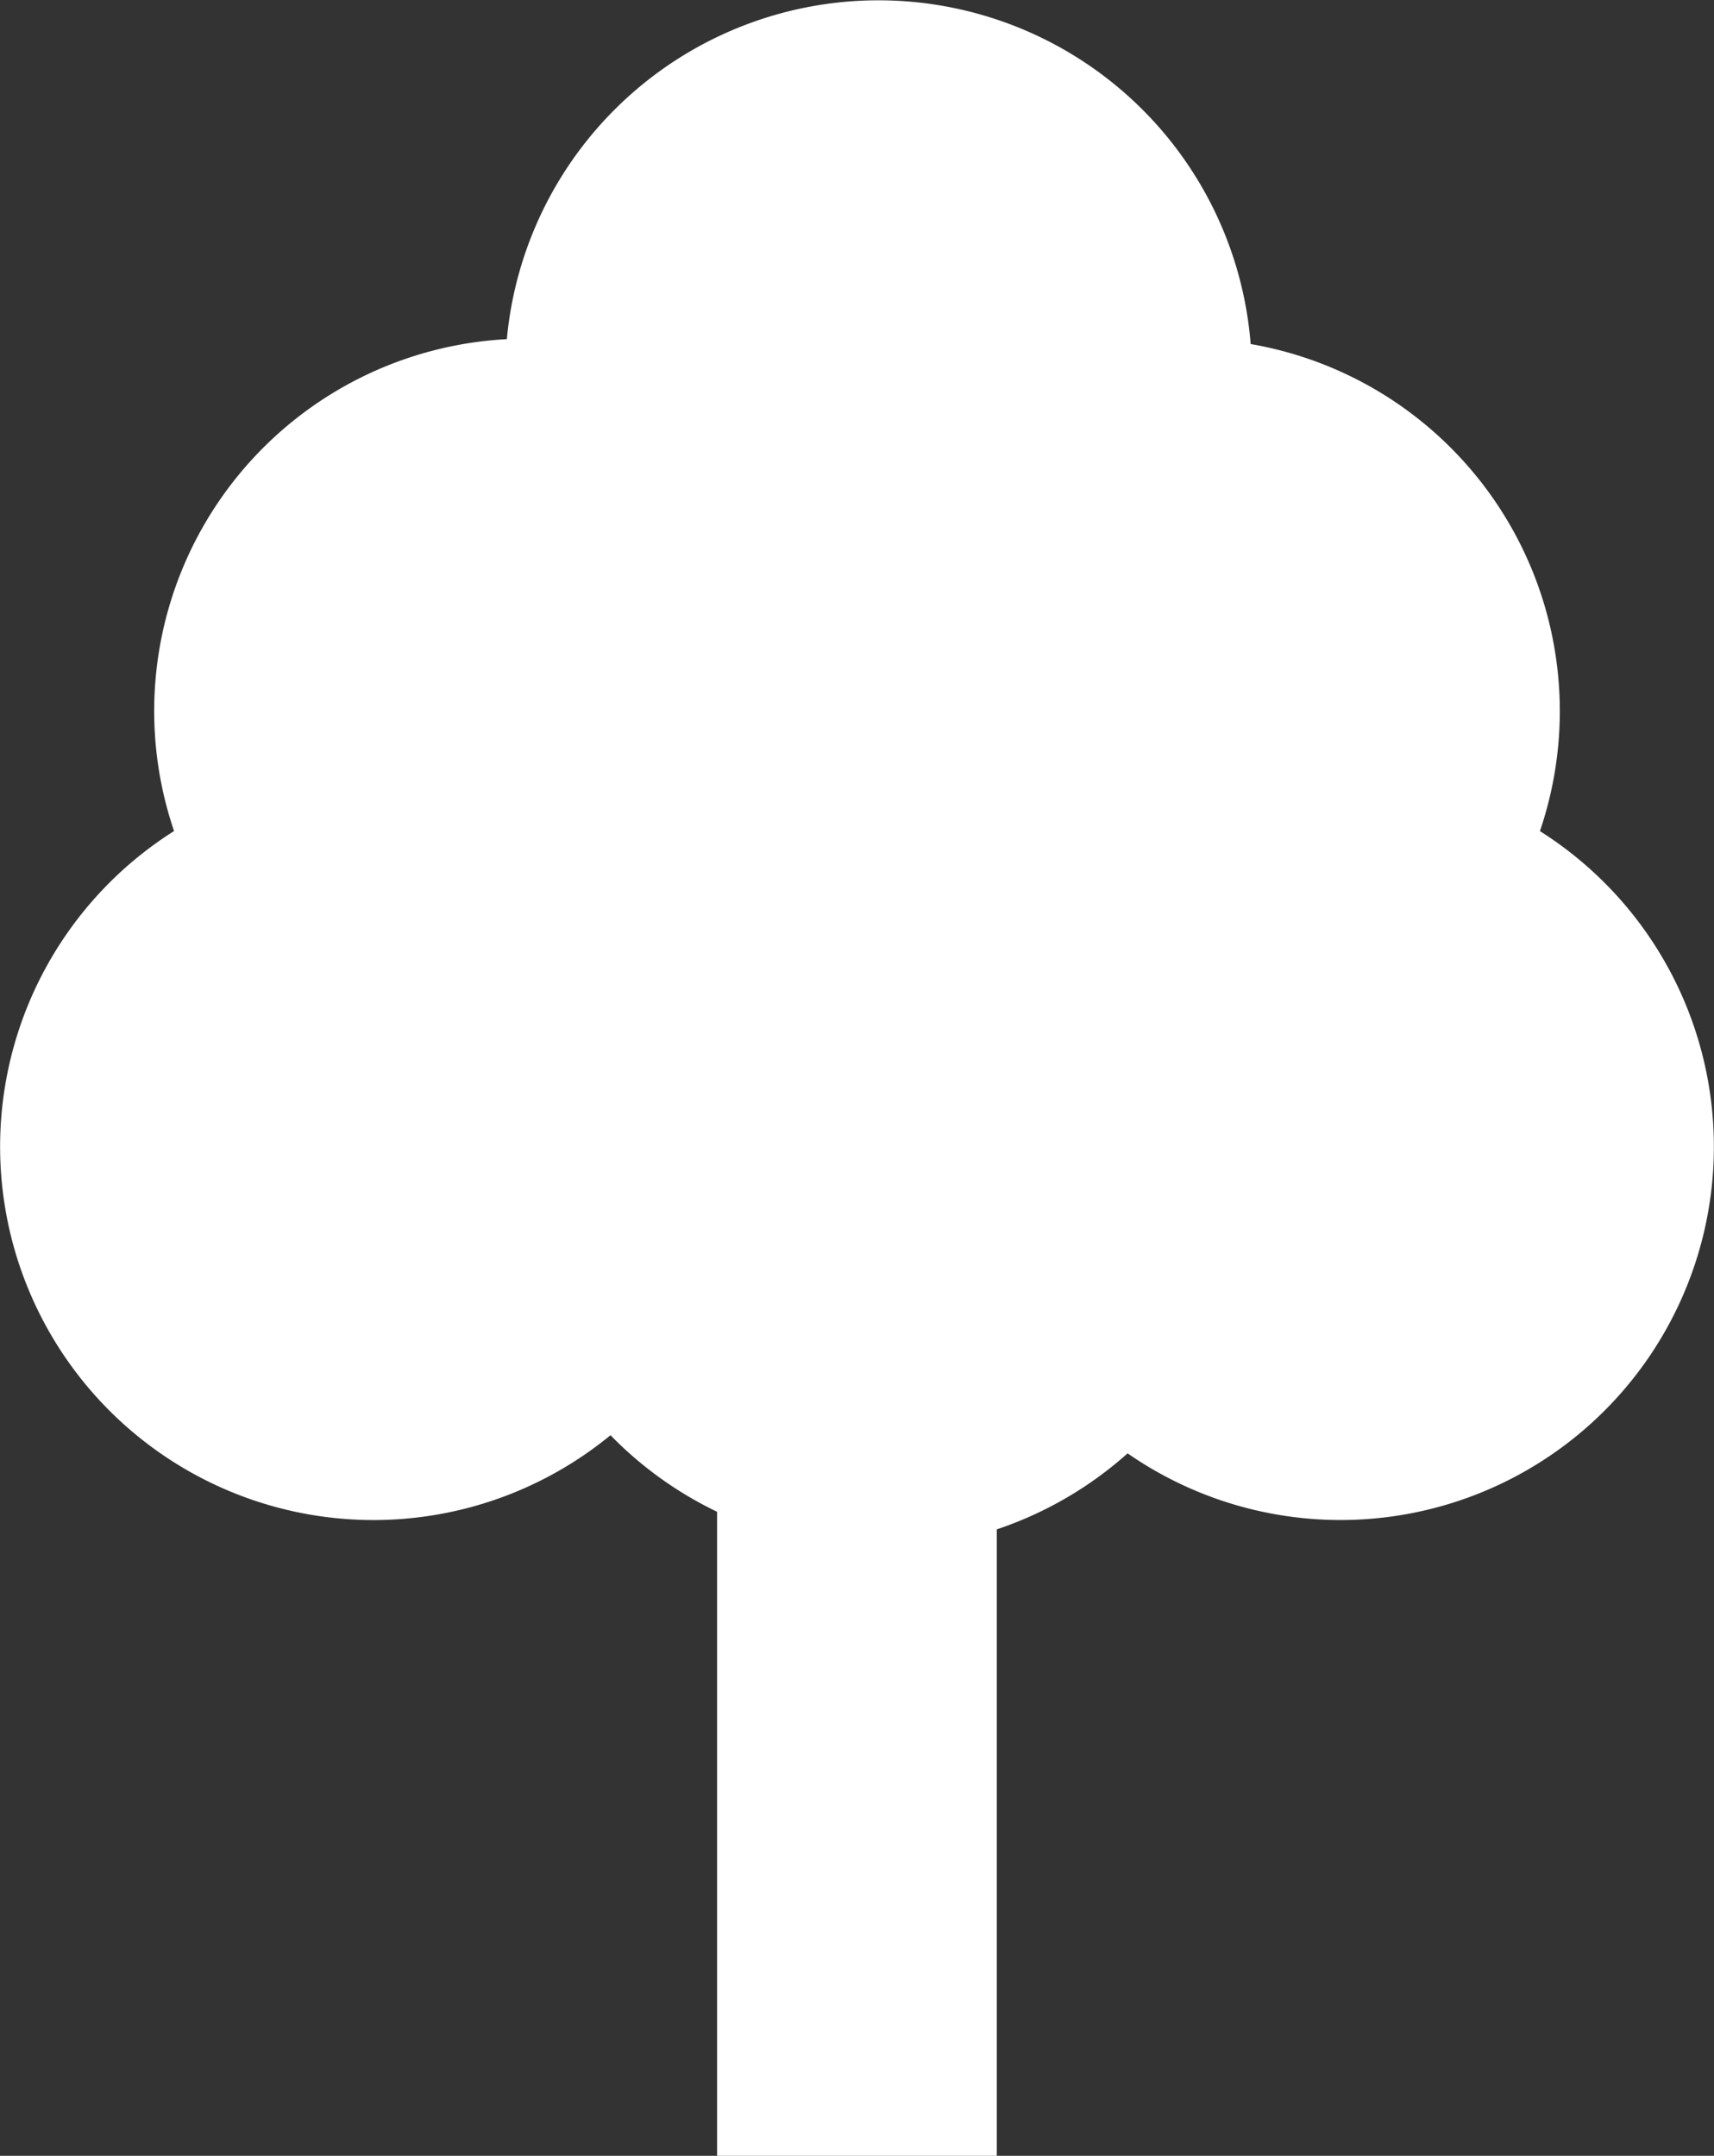
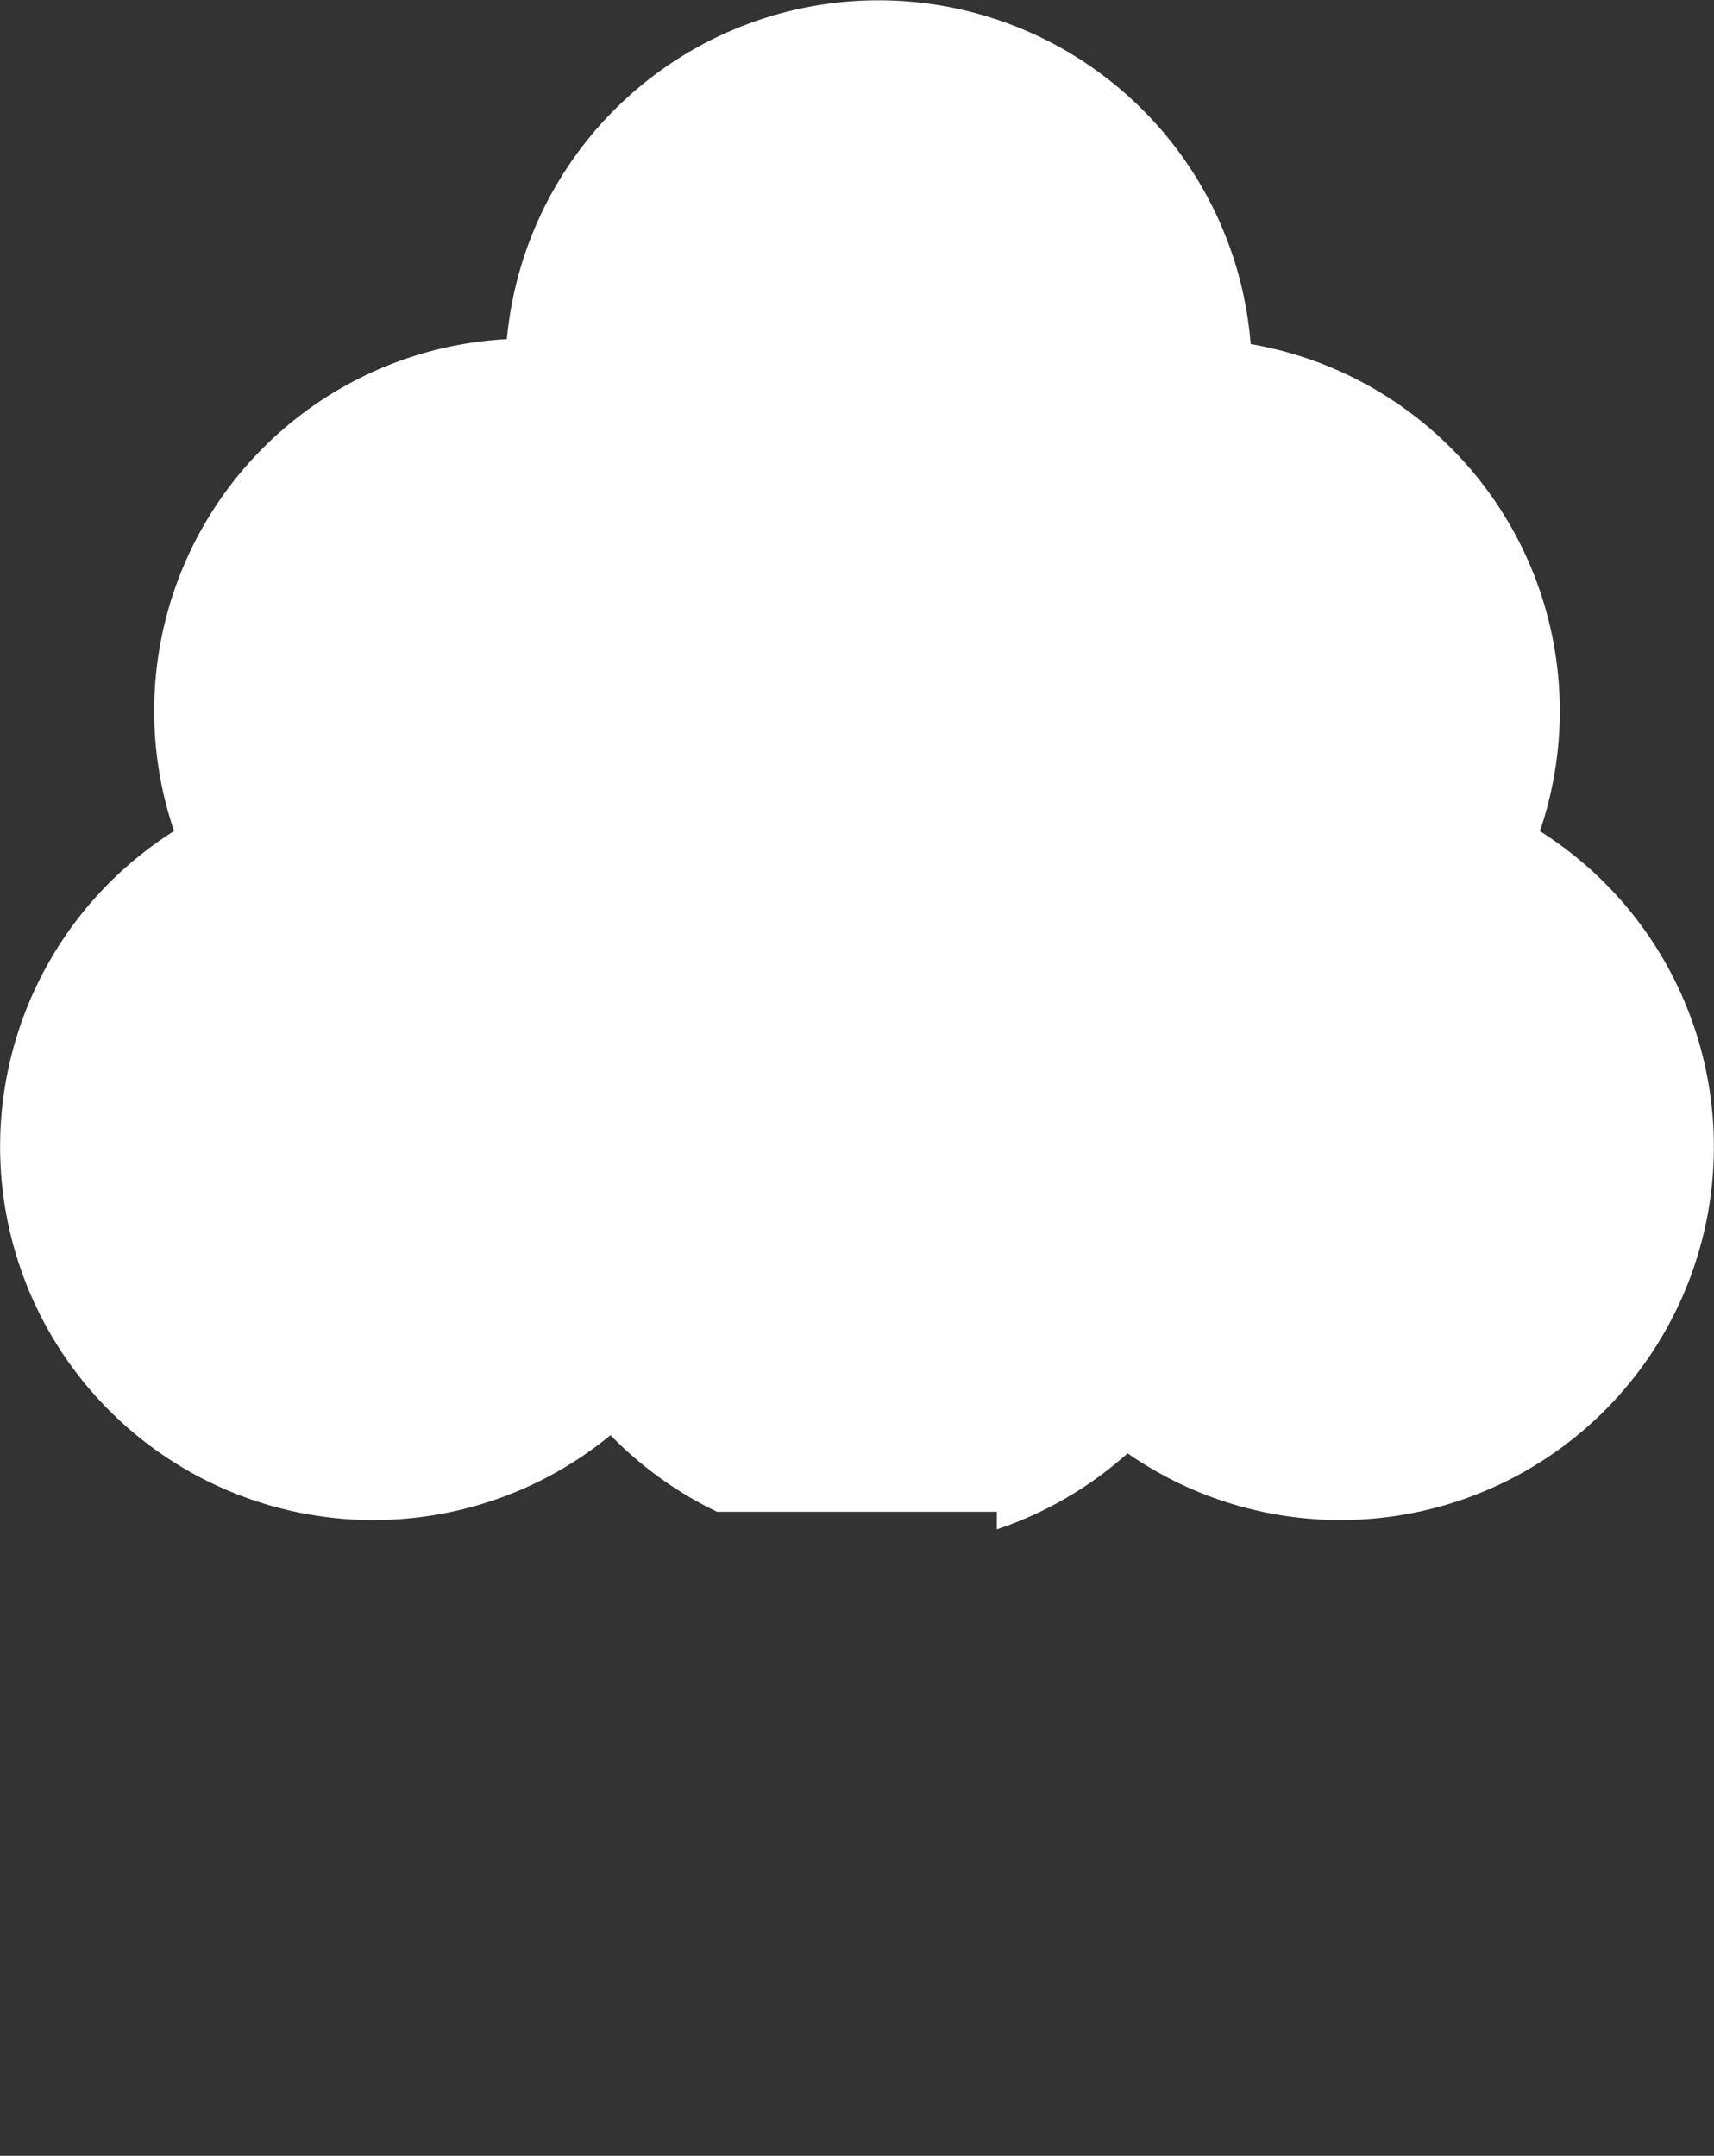
<svg xmlns="http://www.w3.org/2000/svg" width="79.498" height="100" viewBox="0 0 79.498 100">
  <rect x="0" y="0" width="79.498" height="100" fill="#333333" stroke="none" />
  <g id="noun-tree-11001" transform="translate(-90.518 -15.575)">
-     <path id="Pfad_430" data-name="Pfad 430" d="M214.266,54.125a17.276,17.276,0,0,0-13.417-22.591,17.314,17.314,0,0,0-34.5-.227,17.275,17.275,0,0,0-15.435,22.817,17.319,17.319,0,1,0,20.243,28.025A17.409,17.409,0,0,0,176.1,85.7v29.874h12.973V86.516a17.379,17.379,0,0,0,6.068-3.526,17.316,17.316,0,1,0,19.121-28.865Z" transform="translate(-52.323)" fill="#fff" />
+     <path id="Pfad_430" data-name="Pfad 430" d="M214.266,54.125a17.276,17.276,0,0,0-13.417-22.591,17.314,17.314,0,0,0-34.5-.227,17.275,17.275,0,0,0-15.435,22.817,17.319,17.319,0,1,0,20.243,28.025A17.409,17.409,0,0,0,176.1,85.7h12.973V86.516a17.379,17.379,0,0,0,6.068-3.526,17.316,17.316,0,1,0,19.121-28.865Z" transform="translate(-52.323)" fill="#fff" />
  </g>
</svg>